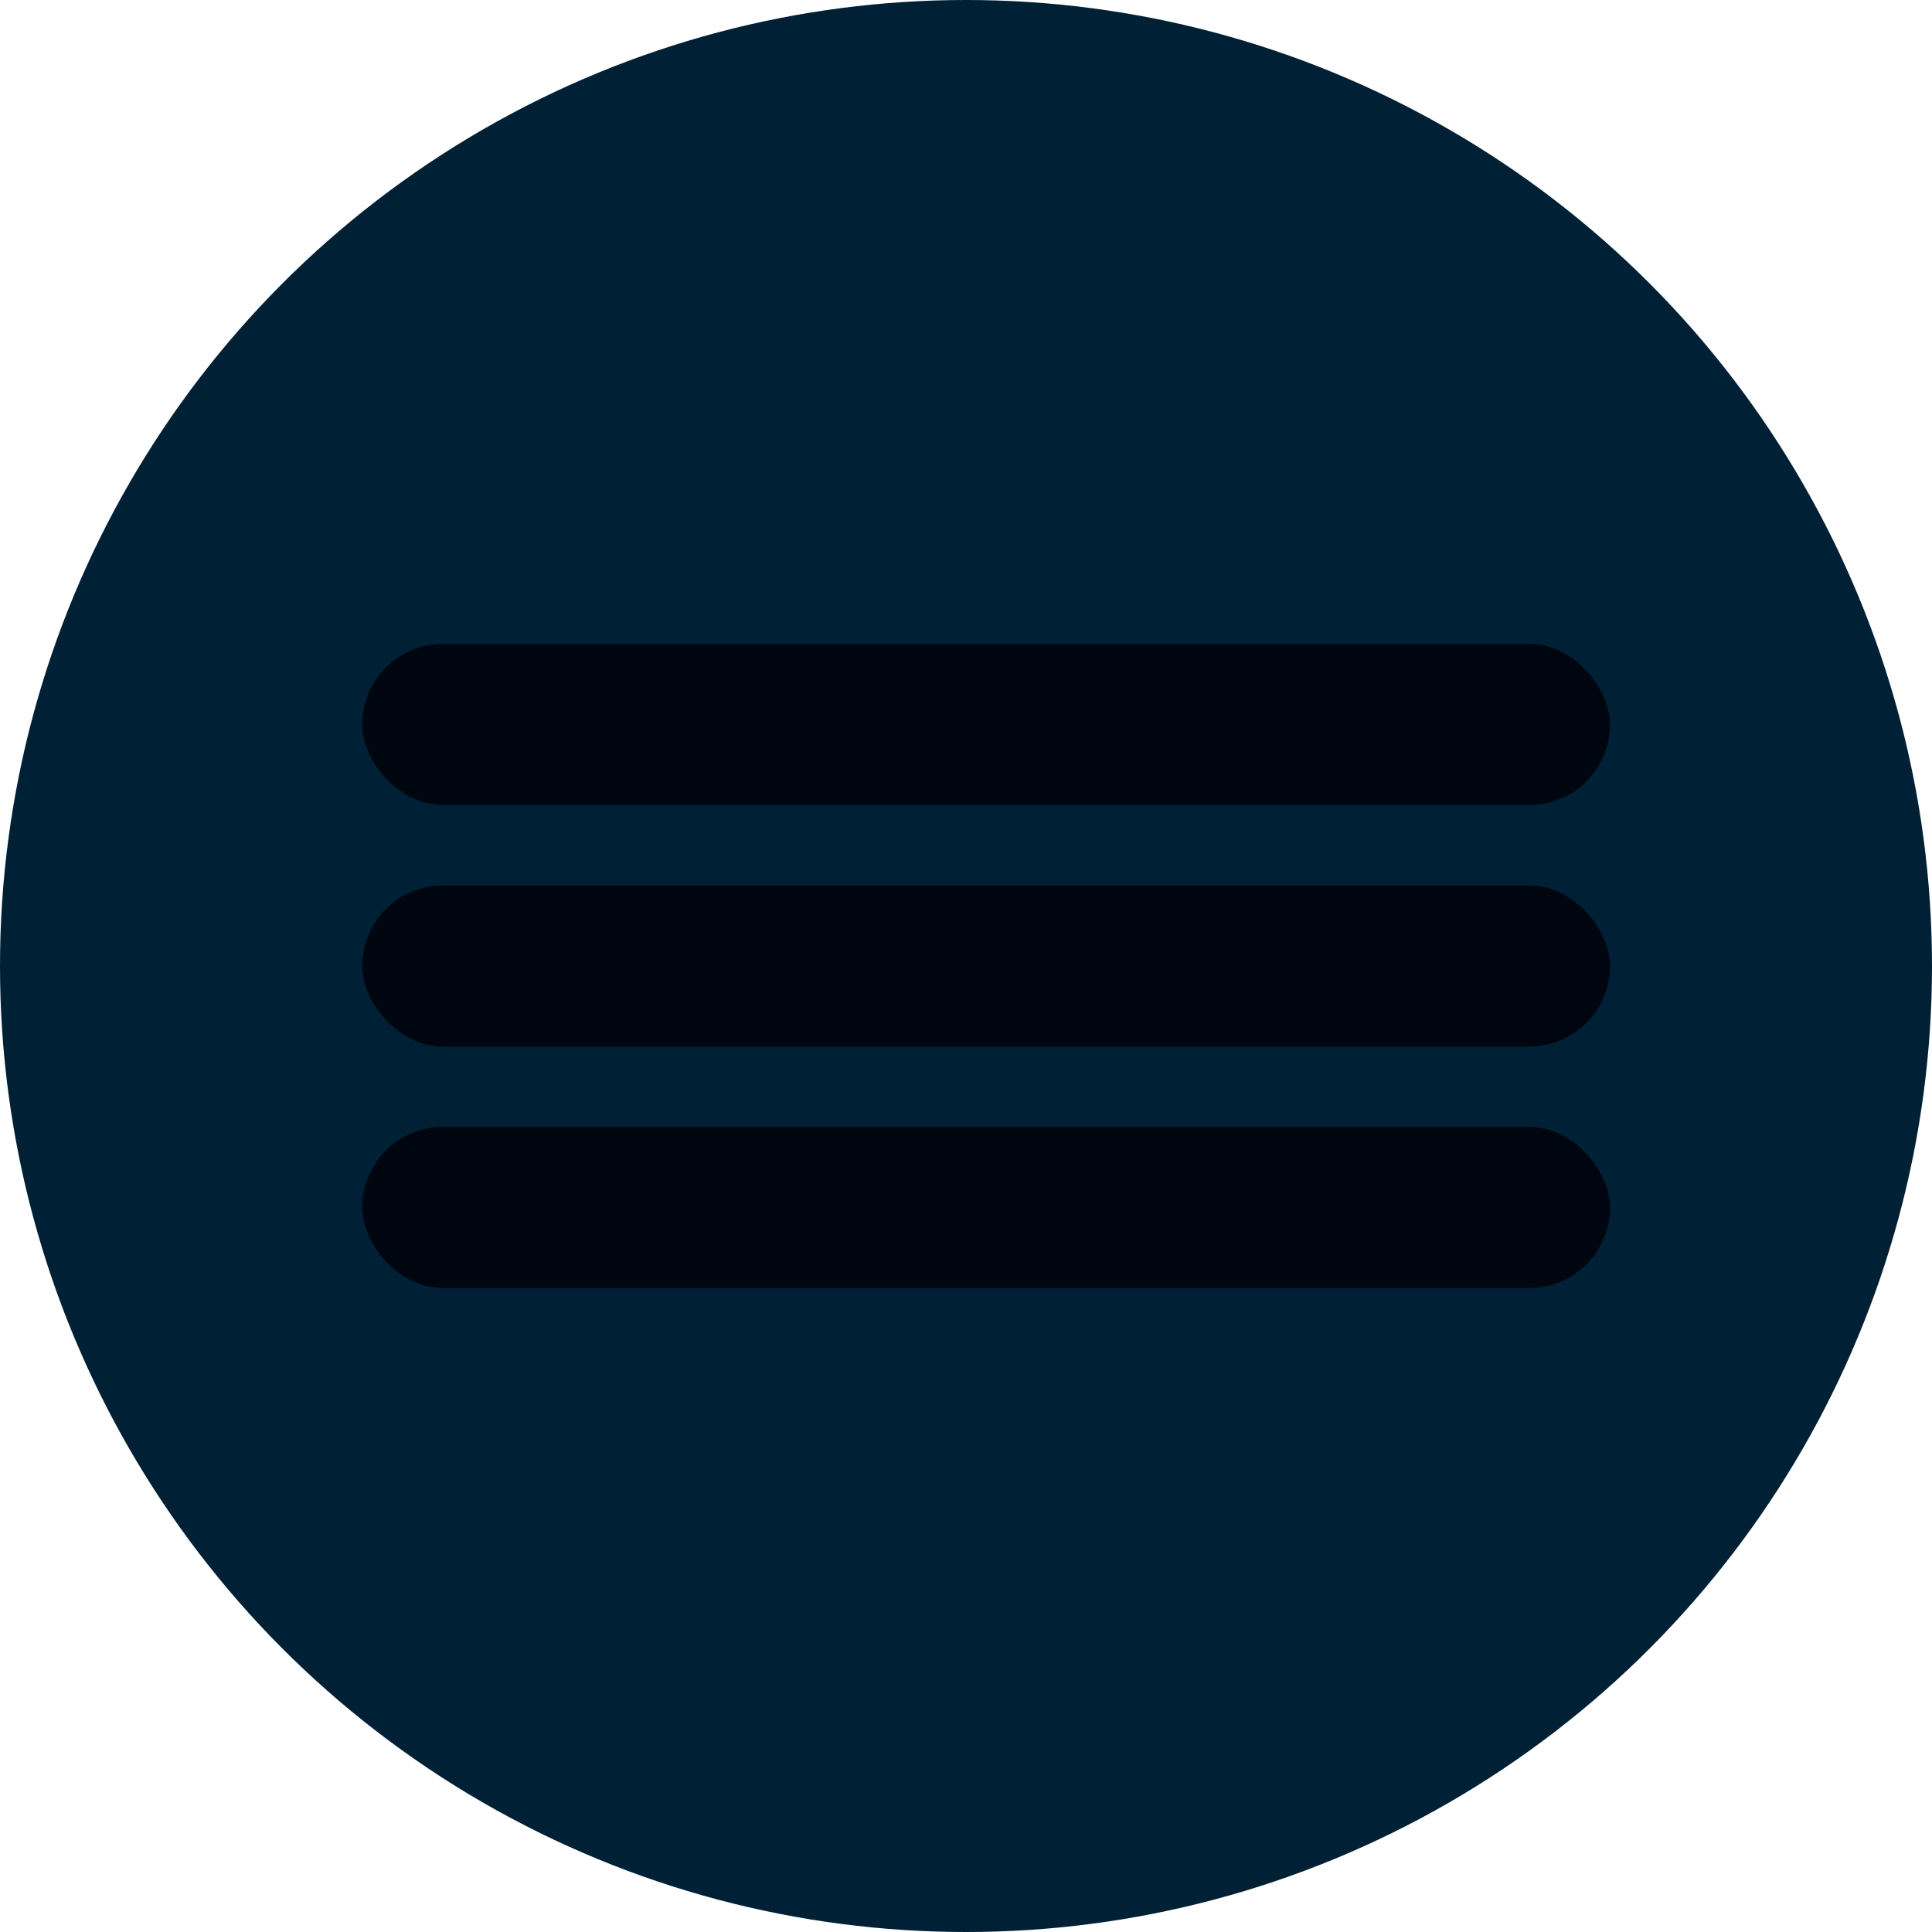
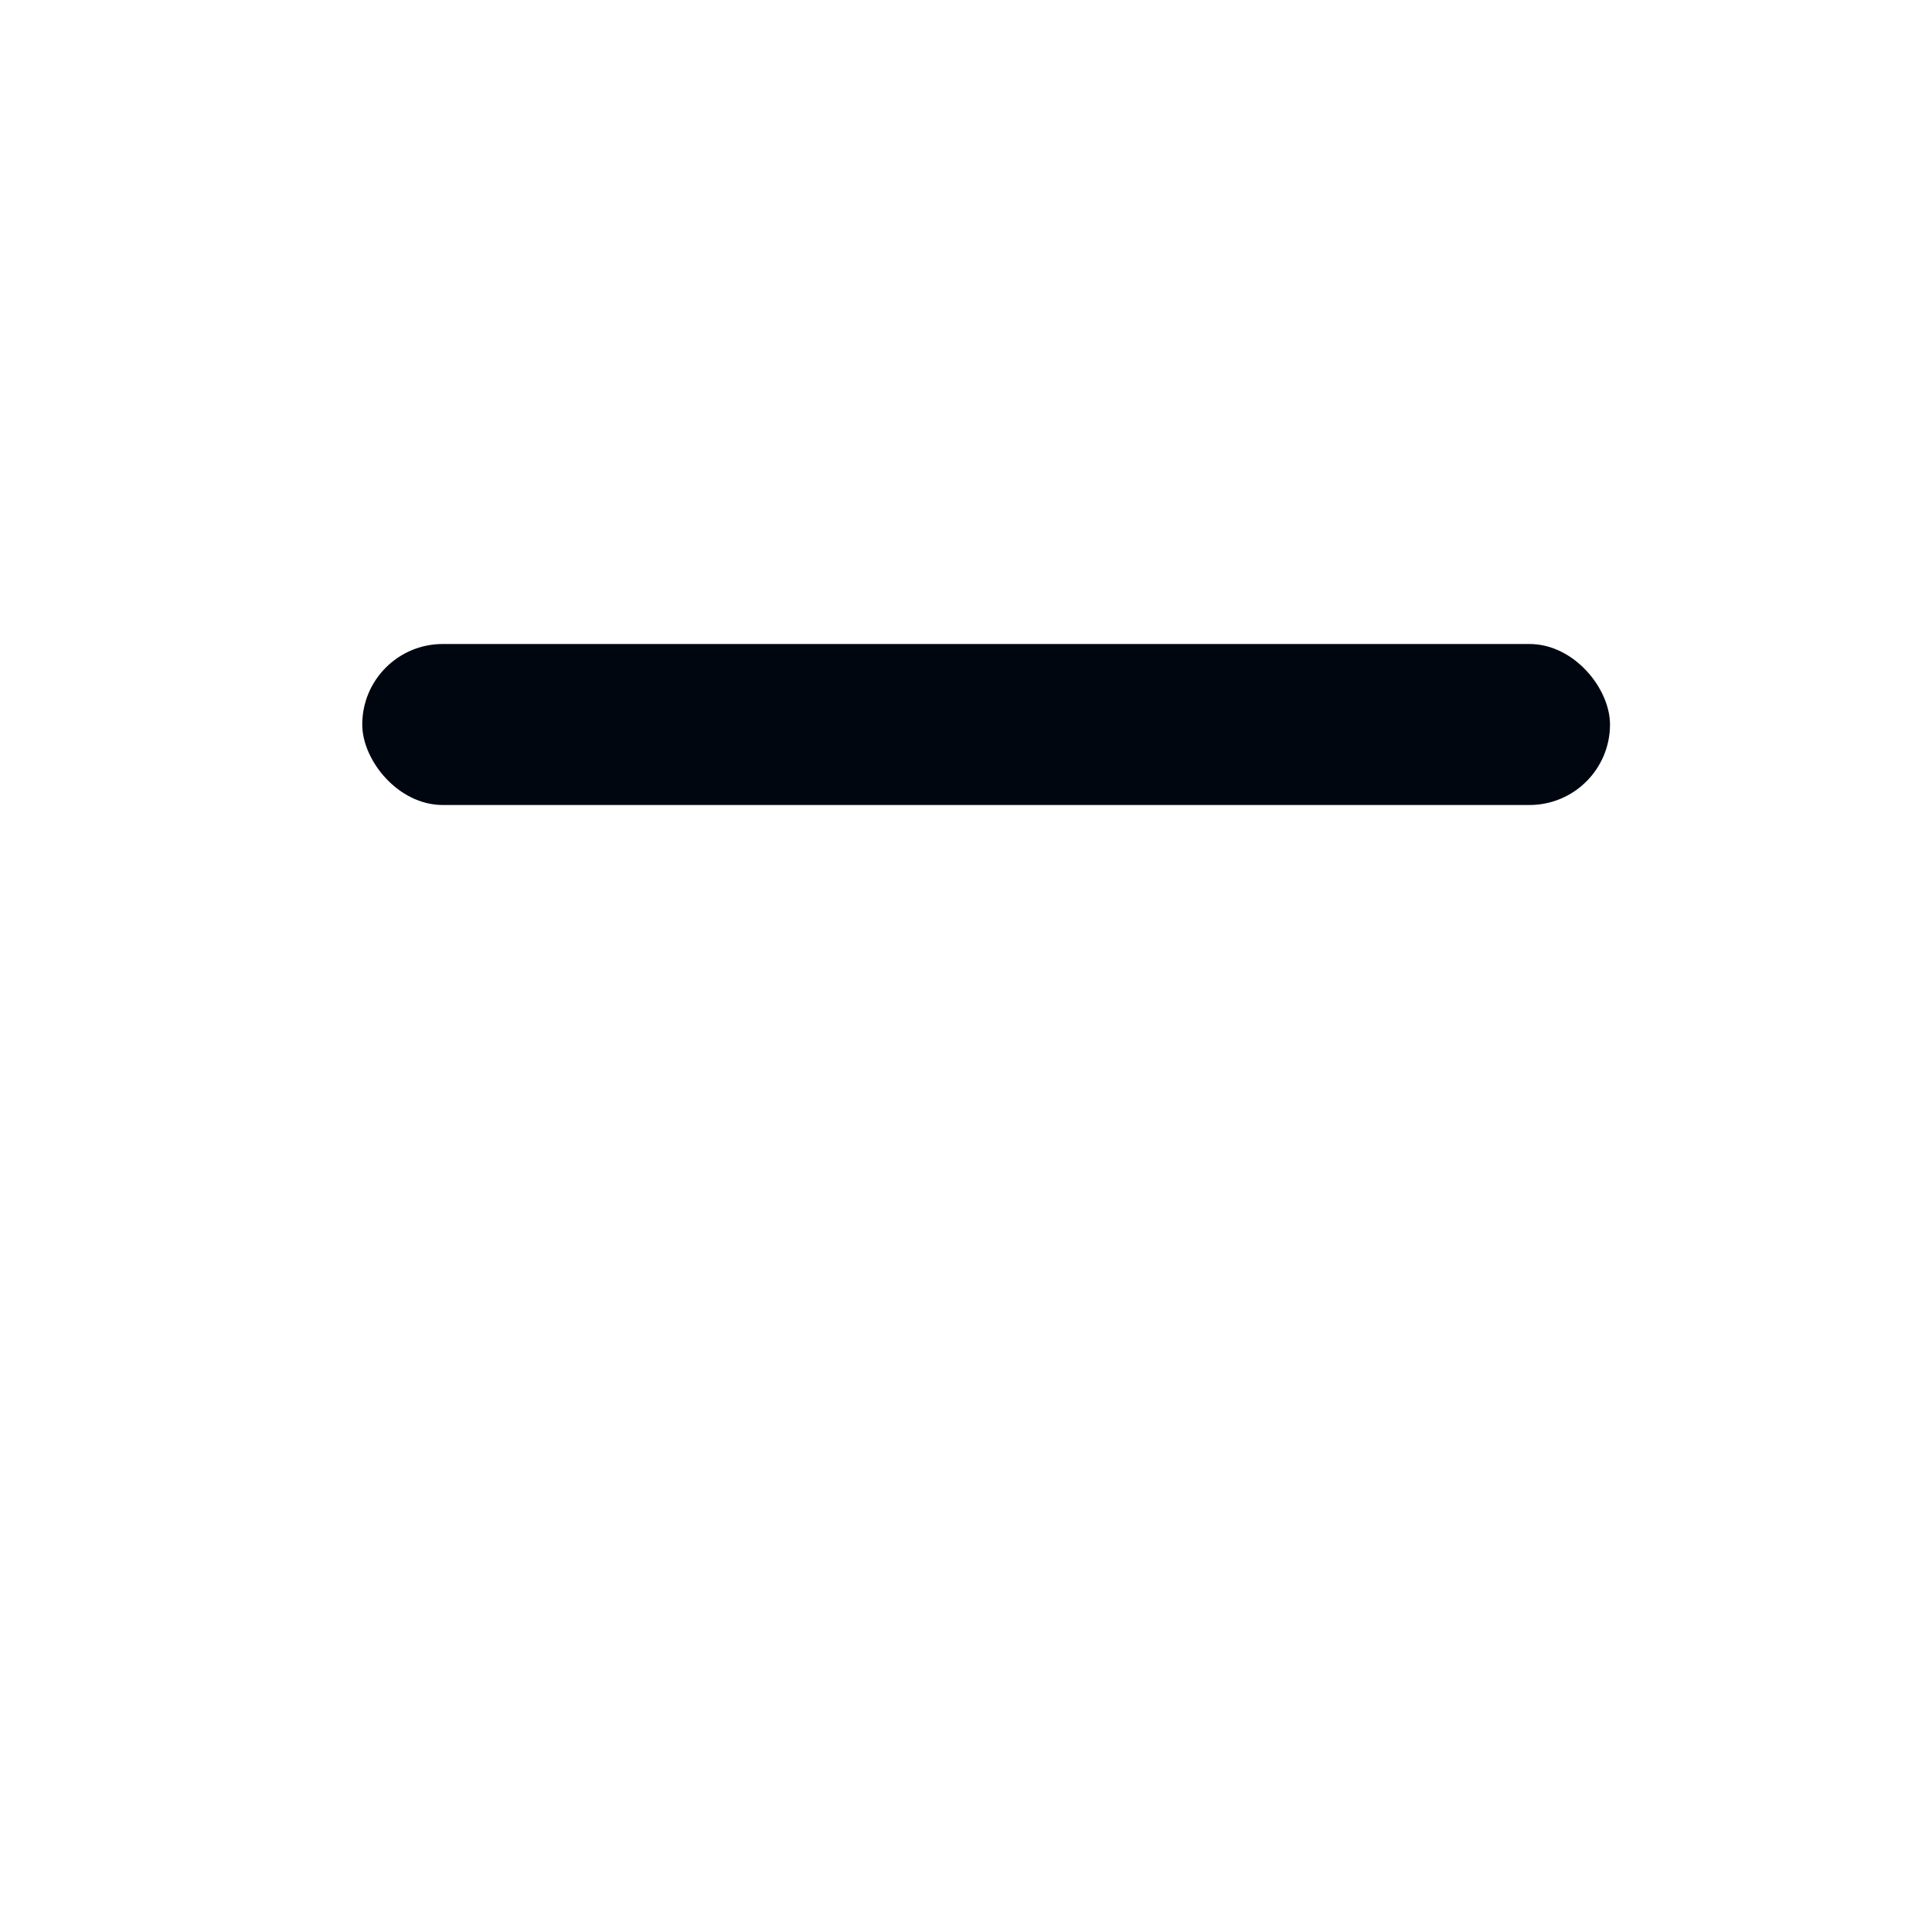
<svg xmlns="http://www.w3.org/2000/svg" width="48" height="48" viewBox="0 0 48 48" fill="none">
-   <circle cx="24" cy="24" r="24" fill="#002035" />
  <rect x="9" y="16" width="31" height="4" rx="2" fill="#000610" />
-   <rect x="9" y="22" width="31" height="4" rx="2" fill="#000610" />
-   <rect x="9" y="28" width="31" height="4" rx="2" fill="#000610" />
</svg>